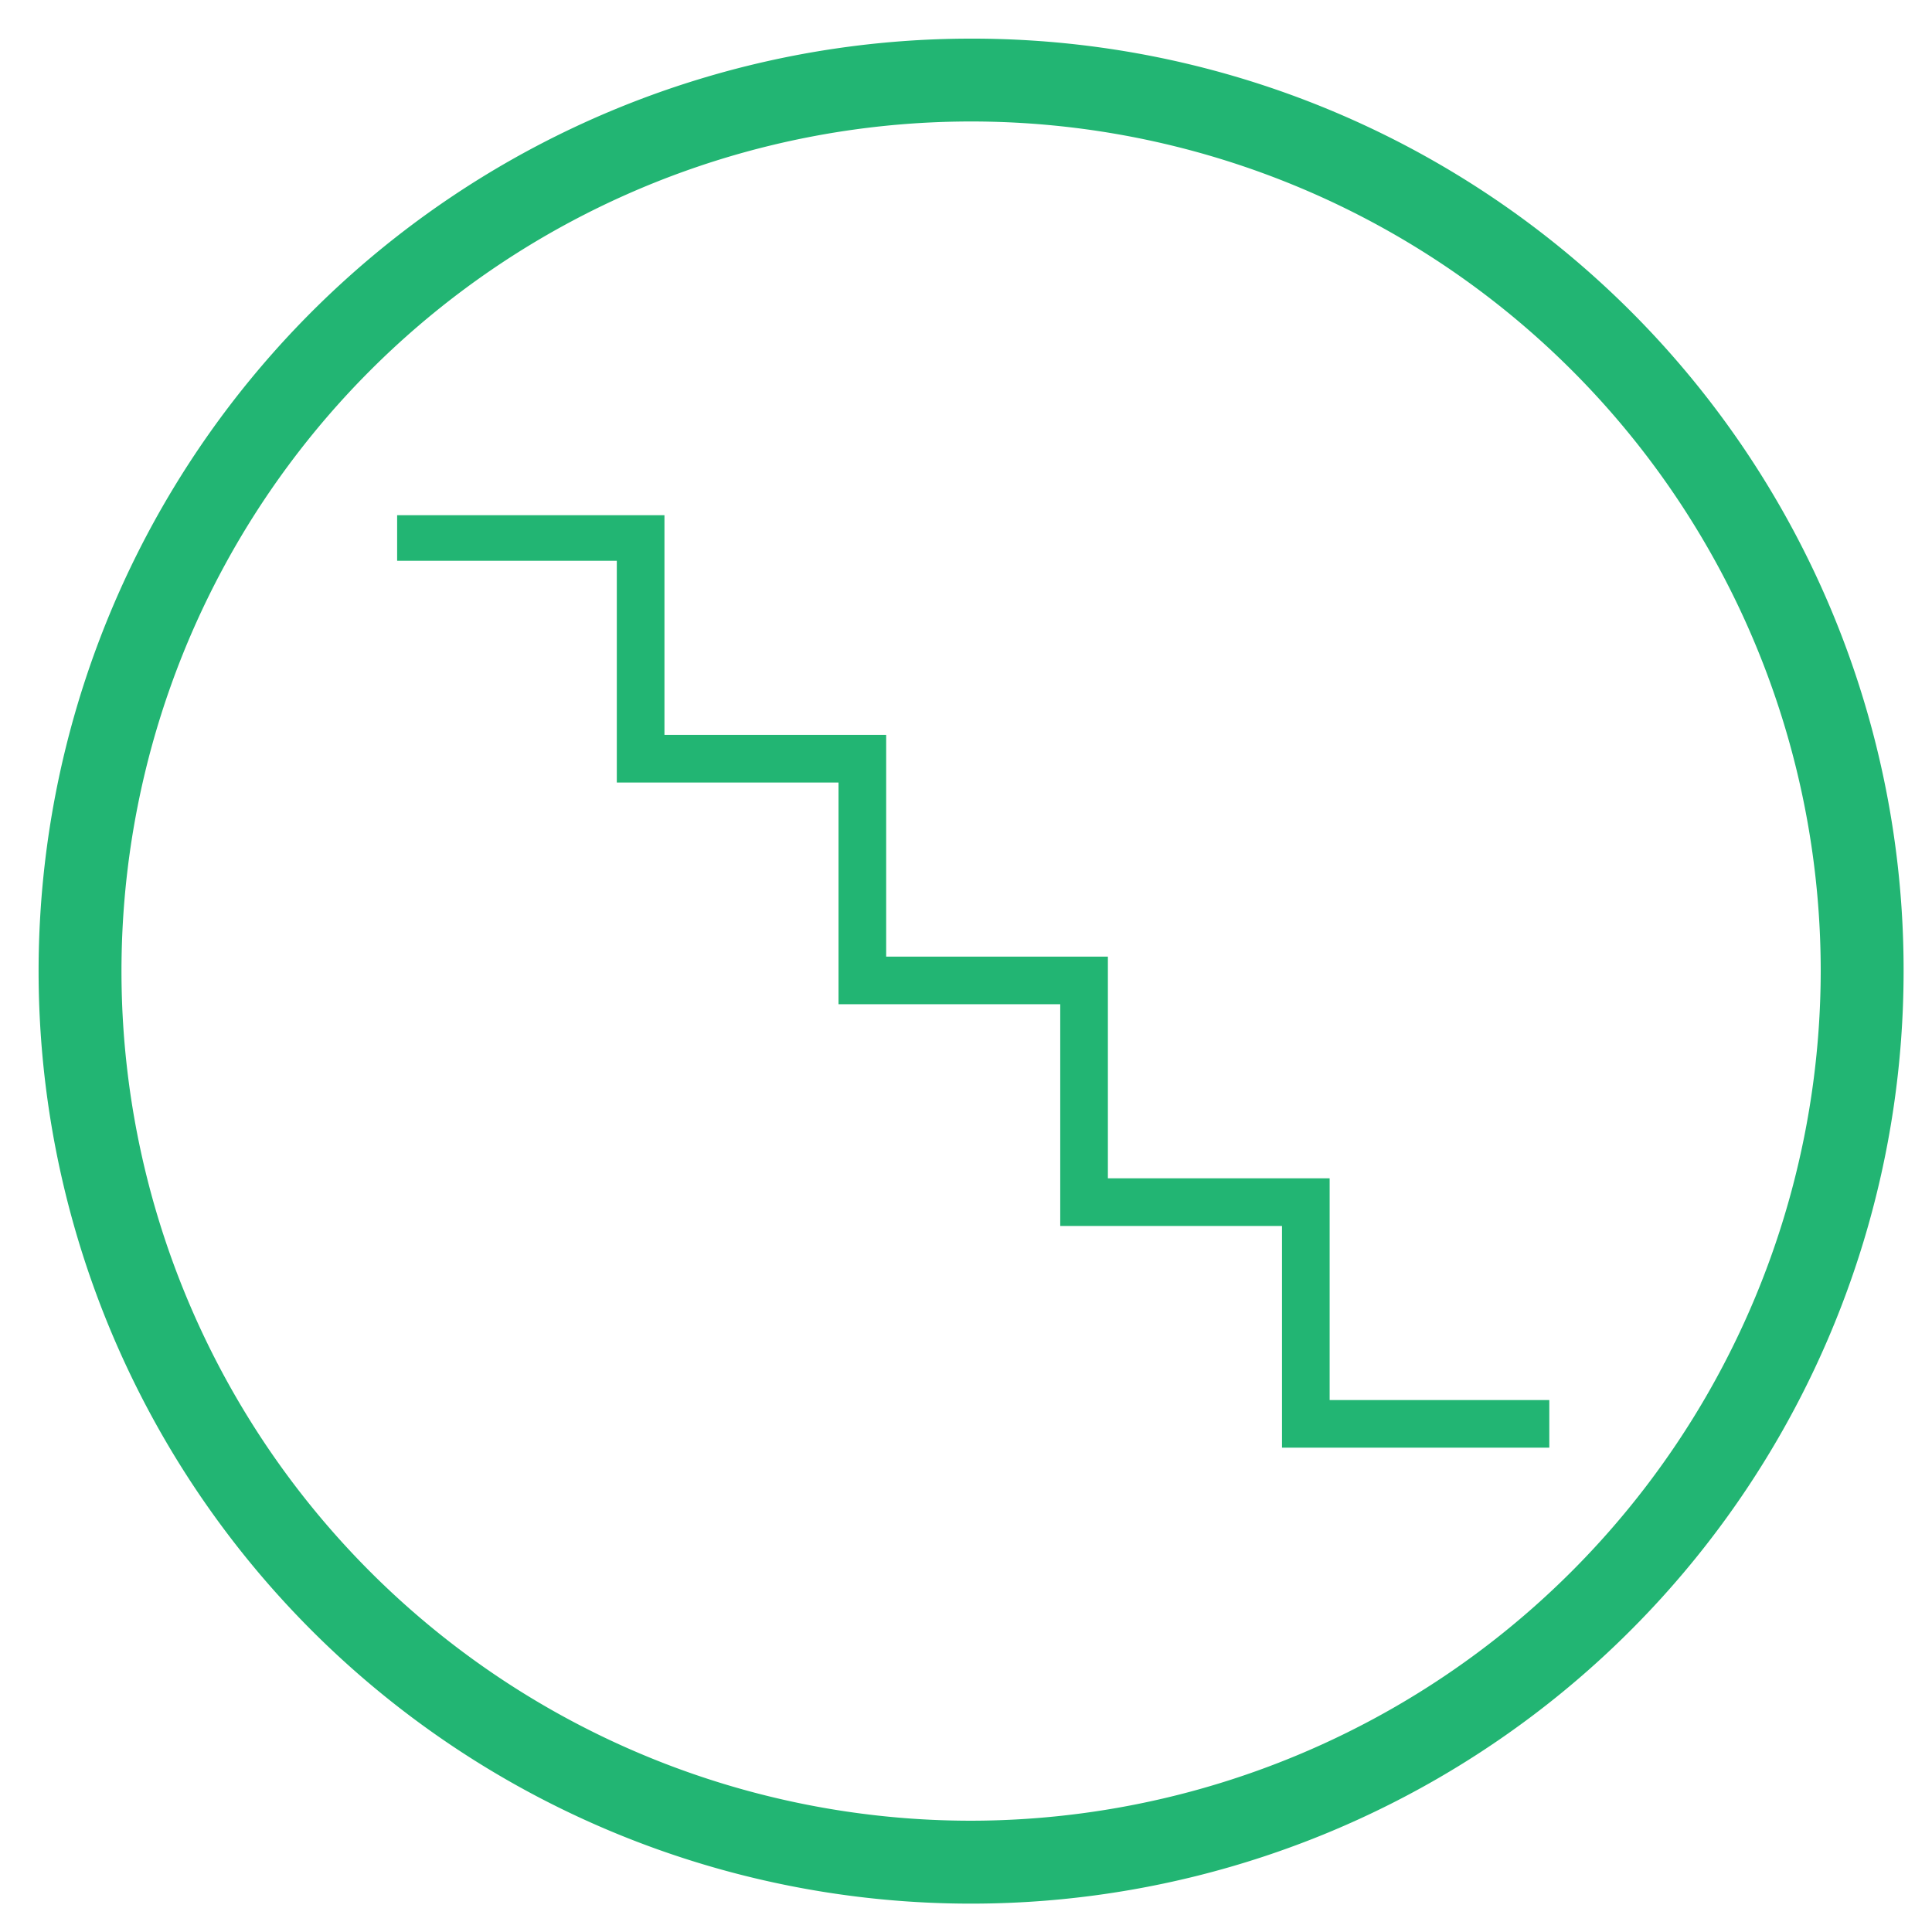
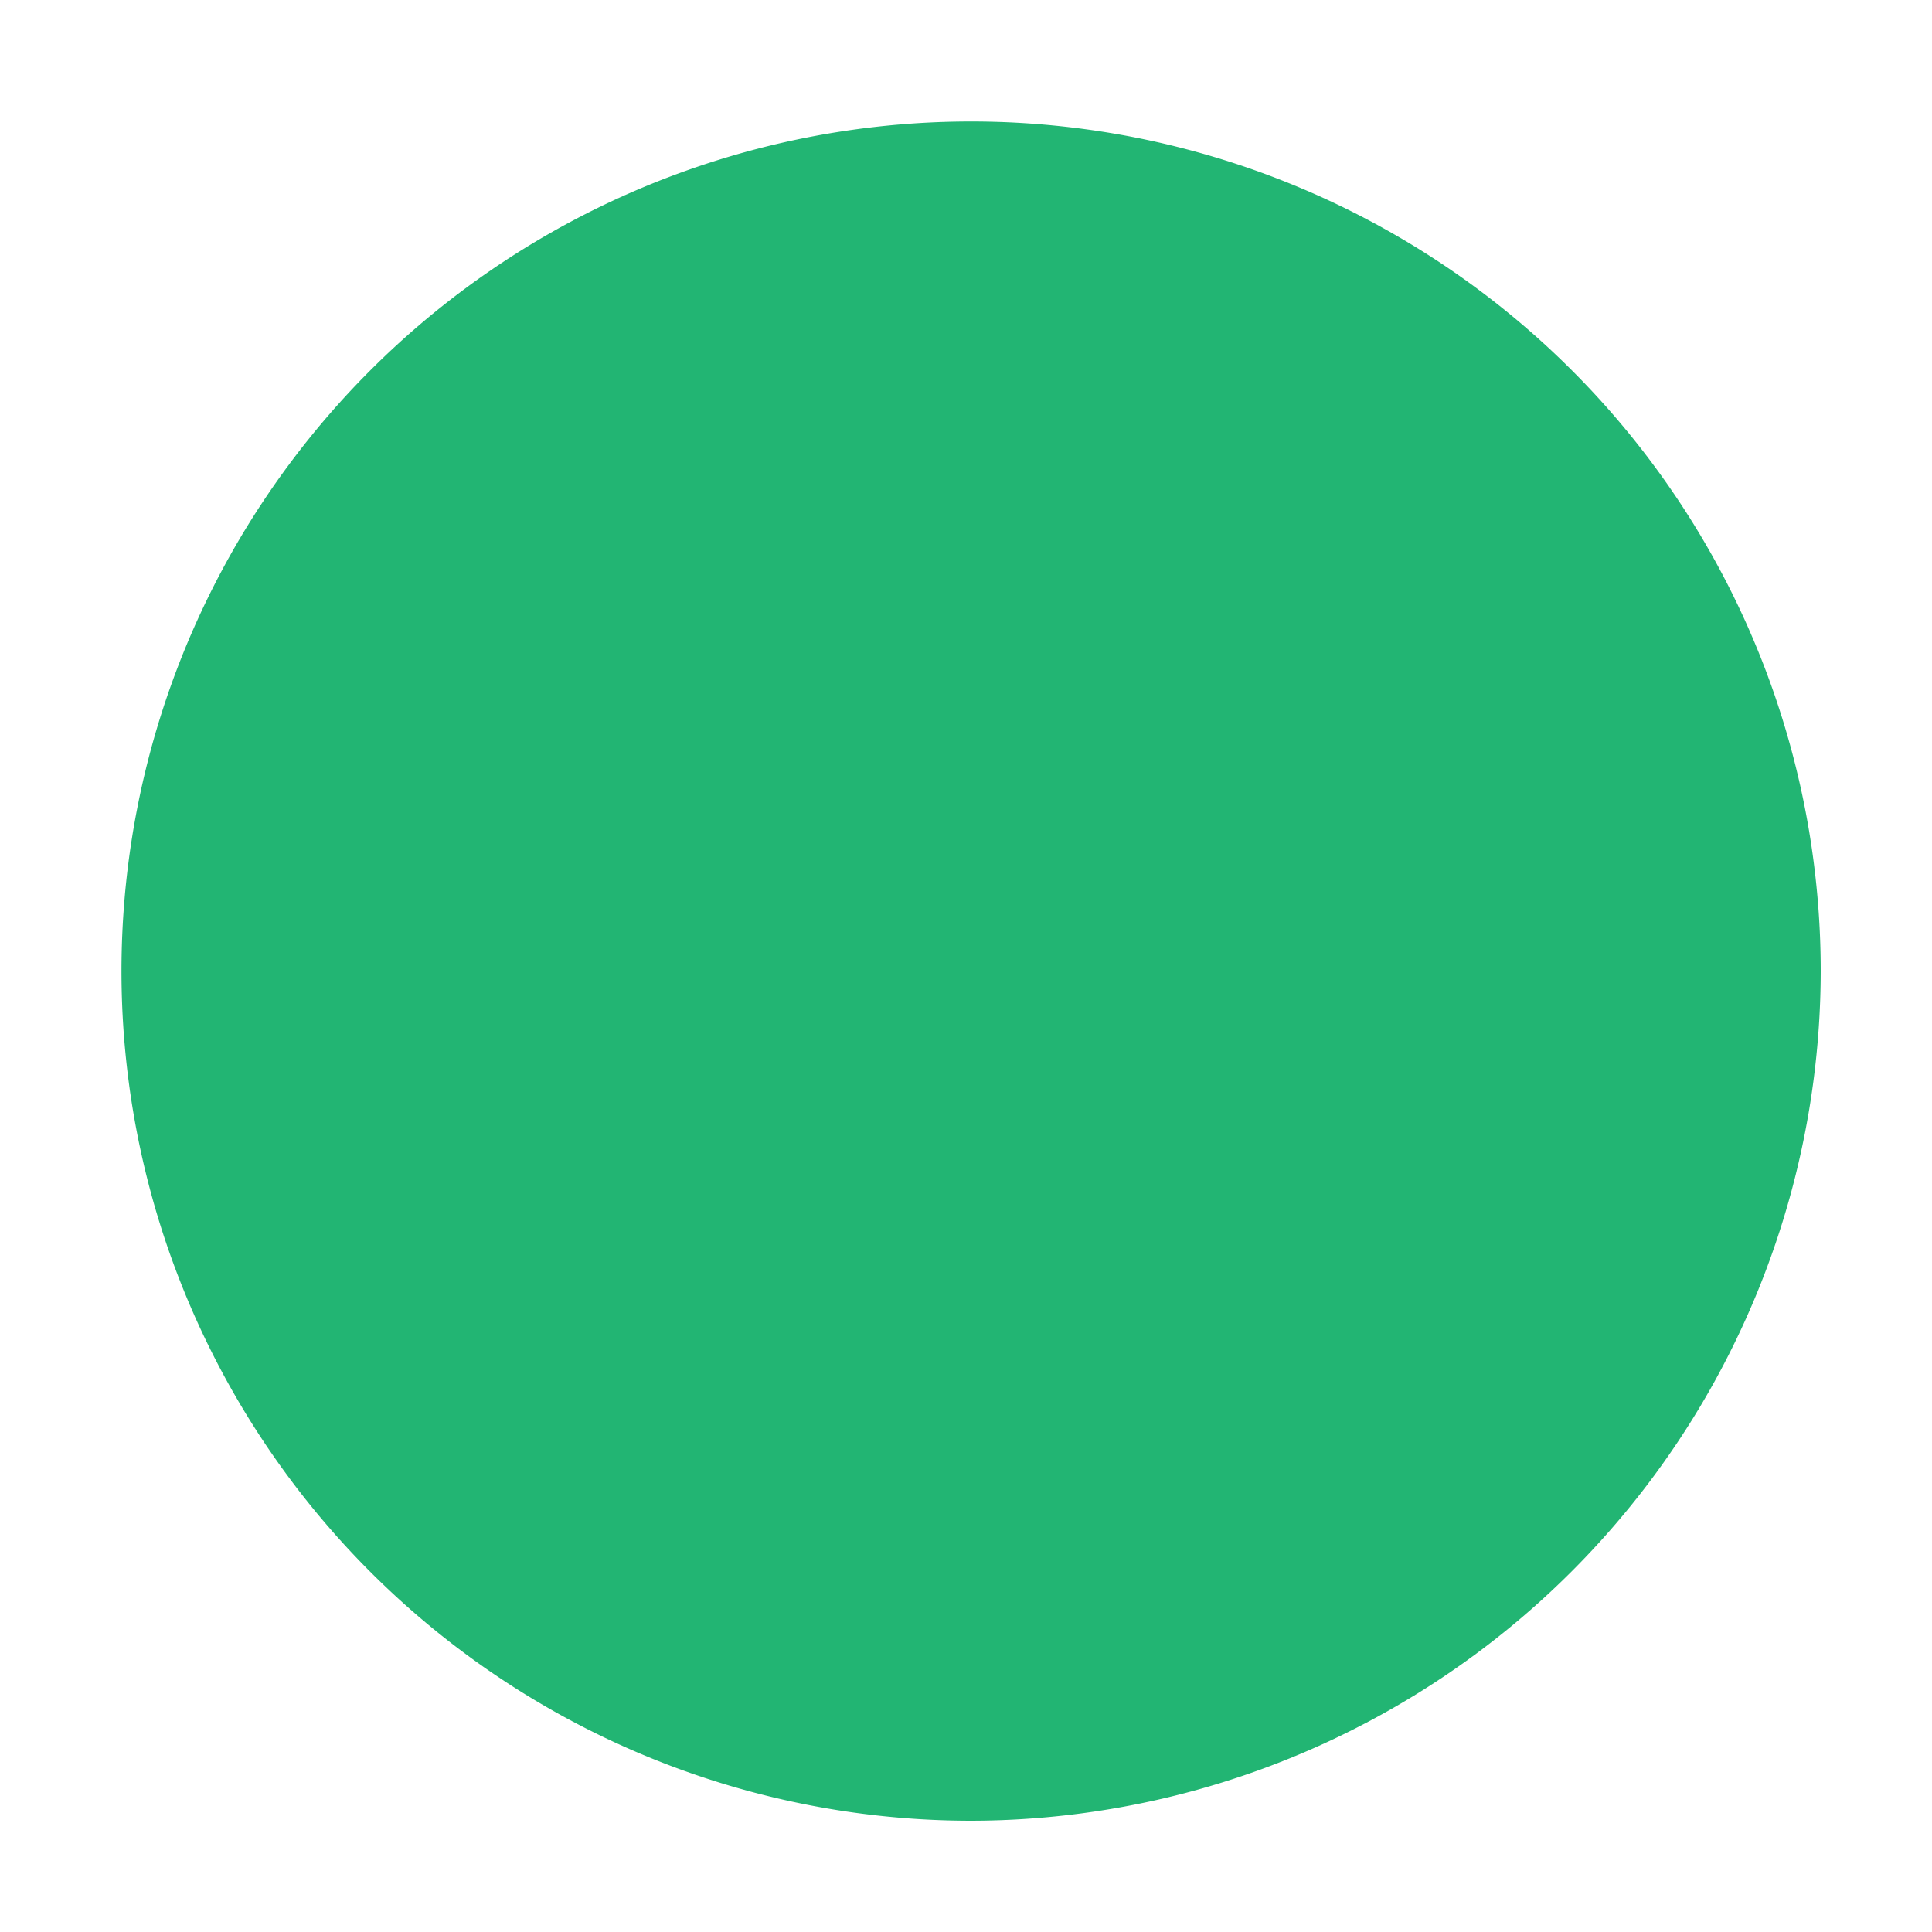
<svg xmlns="http://www.w3.org/2000/svg" width="50" height="50" viewBox="0 0 50 50">
  <g id="Waterfall_Methodology" data-name="Waterfall Methodology" transform="translate(-171 -163)">
-     <rect id="Rectangle_27" data-name="Rectangle 27" width="50" height="50" transform="translate(171 163)" fill="#c8c8c8" opacity="0" />
    <g id="noun_Waterfall_364825" transform="translate(148 156)">
      <g id="Group_237" data-name="Group 237" transform="translate(19 3)">
-         <path id="Path_1103" data-name="Path 1103" d="M30.988,9A21.988,21.988,0,1,0,52.975,30.988,22.018,22.018,0,0,0,30.988,9ZM45.95,43.322H39.032V37.584H33.294V31.846H27.555V26.107H21.817V20.369H16.133v-1.18h6.918v5.738h5.738v5.738h5.738V36.35h5.738v5.738H46v1.233Z" transform="translate(-1.855 -1.855)" fill="none" />
-         <path id="Path_1104" data-name="Path 1104" d="M29.133,5A24.133,24.133,0,1,0,53.265,29.133,24.1,24.1,0,0,0,29.133,5Zm0,46.12A21.988,21.988,0,1,1,51.12,29.133,22.018,22.018,0,0,1,29.133,51.12Z" fill="#22b573" />
-         <path id="Path_1105" data-name="Path 1105" d="M46.433,50.9V45.161H40.694V39.423H34.956V33.685H29.218V28H22.3v1.18h5.685v5.738h5.738v5.738h5.738v5.738H45.2v5.738h6.918V50.9H46.433Z" transform="translate(-8.022 -10.666)" fill="#22b573" />
+         <path id="Path_1104" data-name="Path 1104" d="M29.133,5Zm0,46.12A21.988,21.988,0,1,1,51.12,29.133,22.018,22.018,0,0,1,29.133,51.12Z" fill="#22b573" />
      </g>
    </g>
  </g>
</svg>